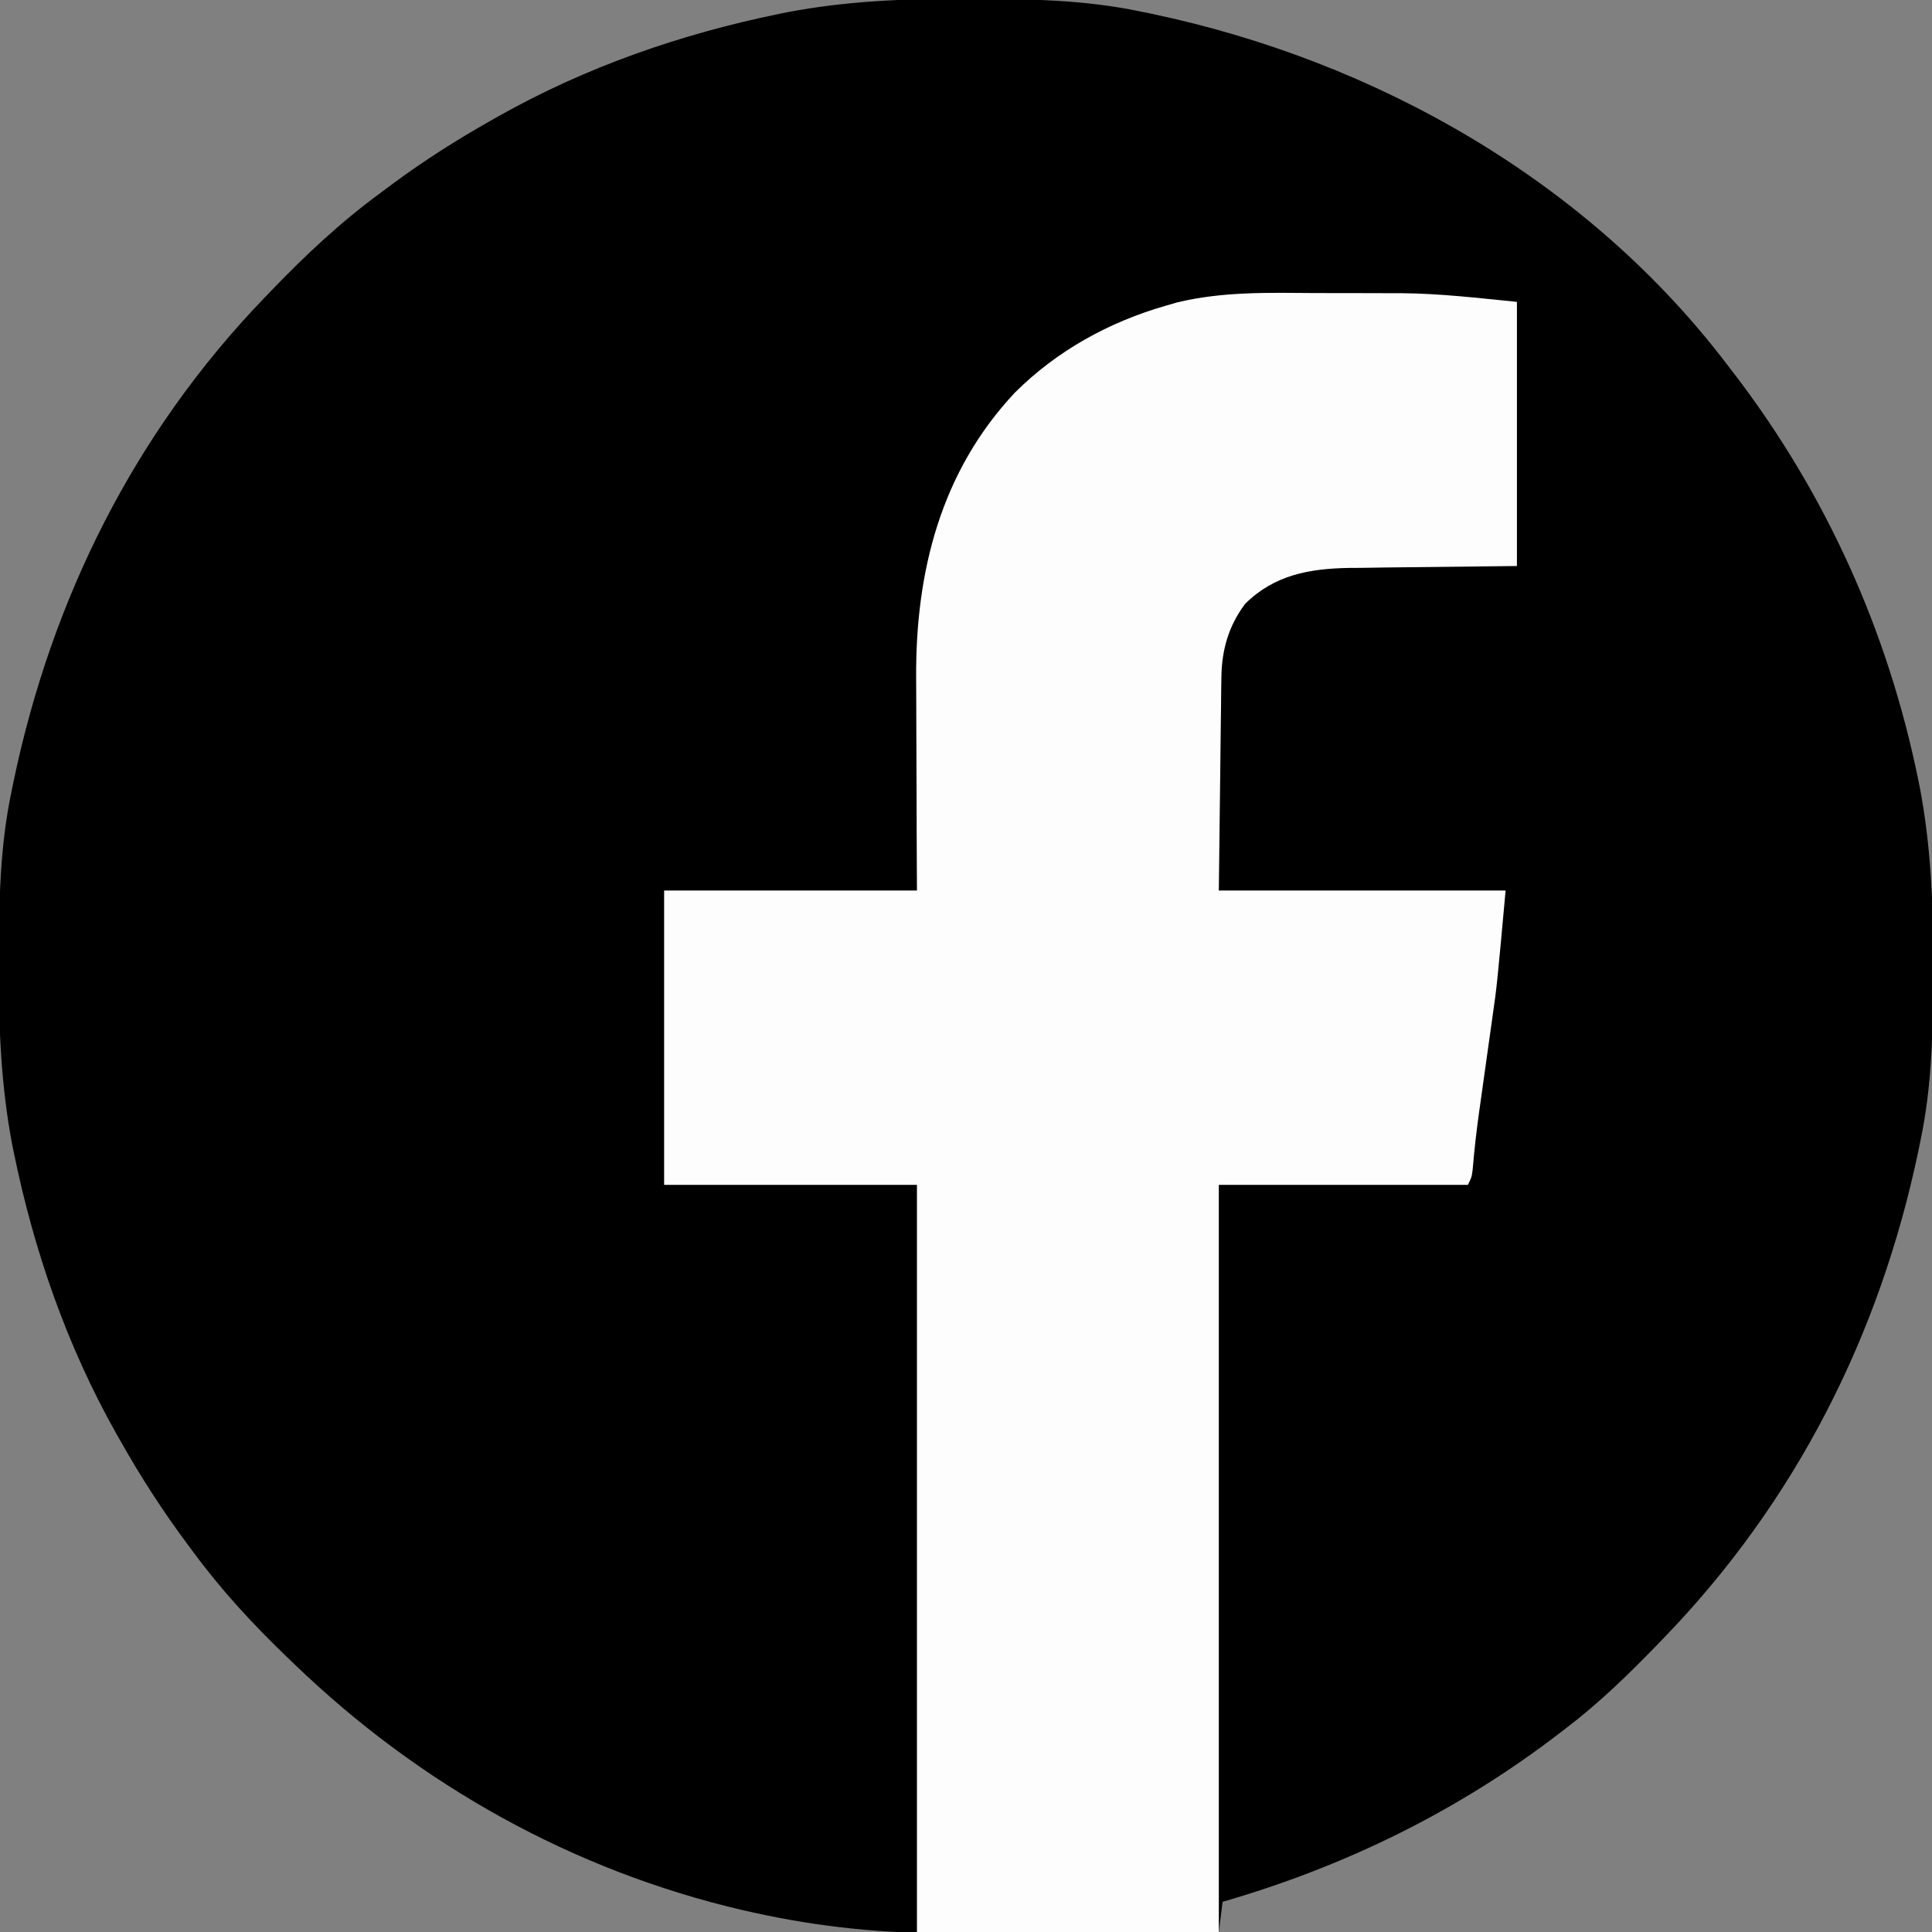
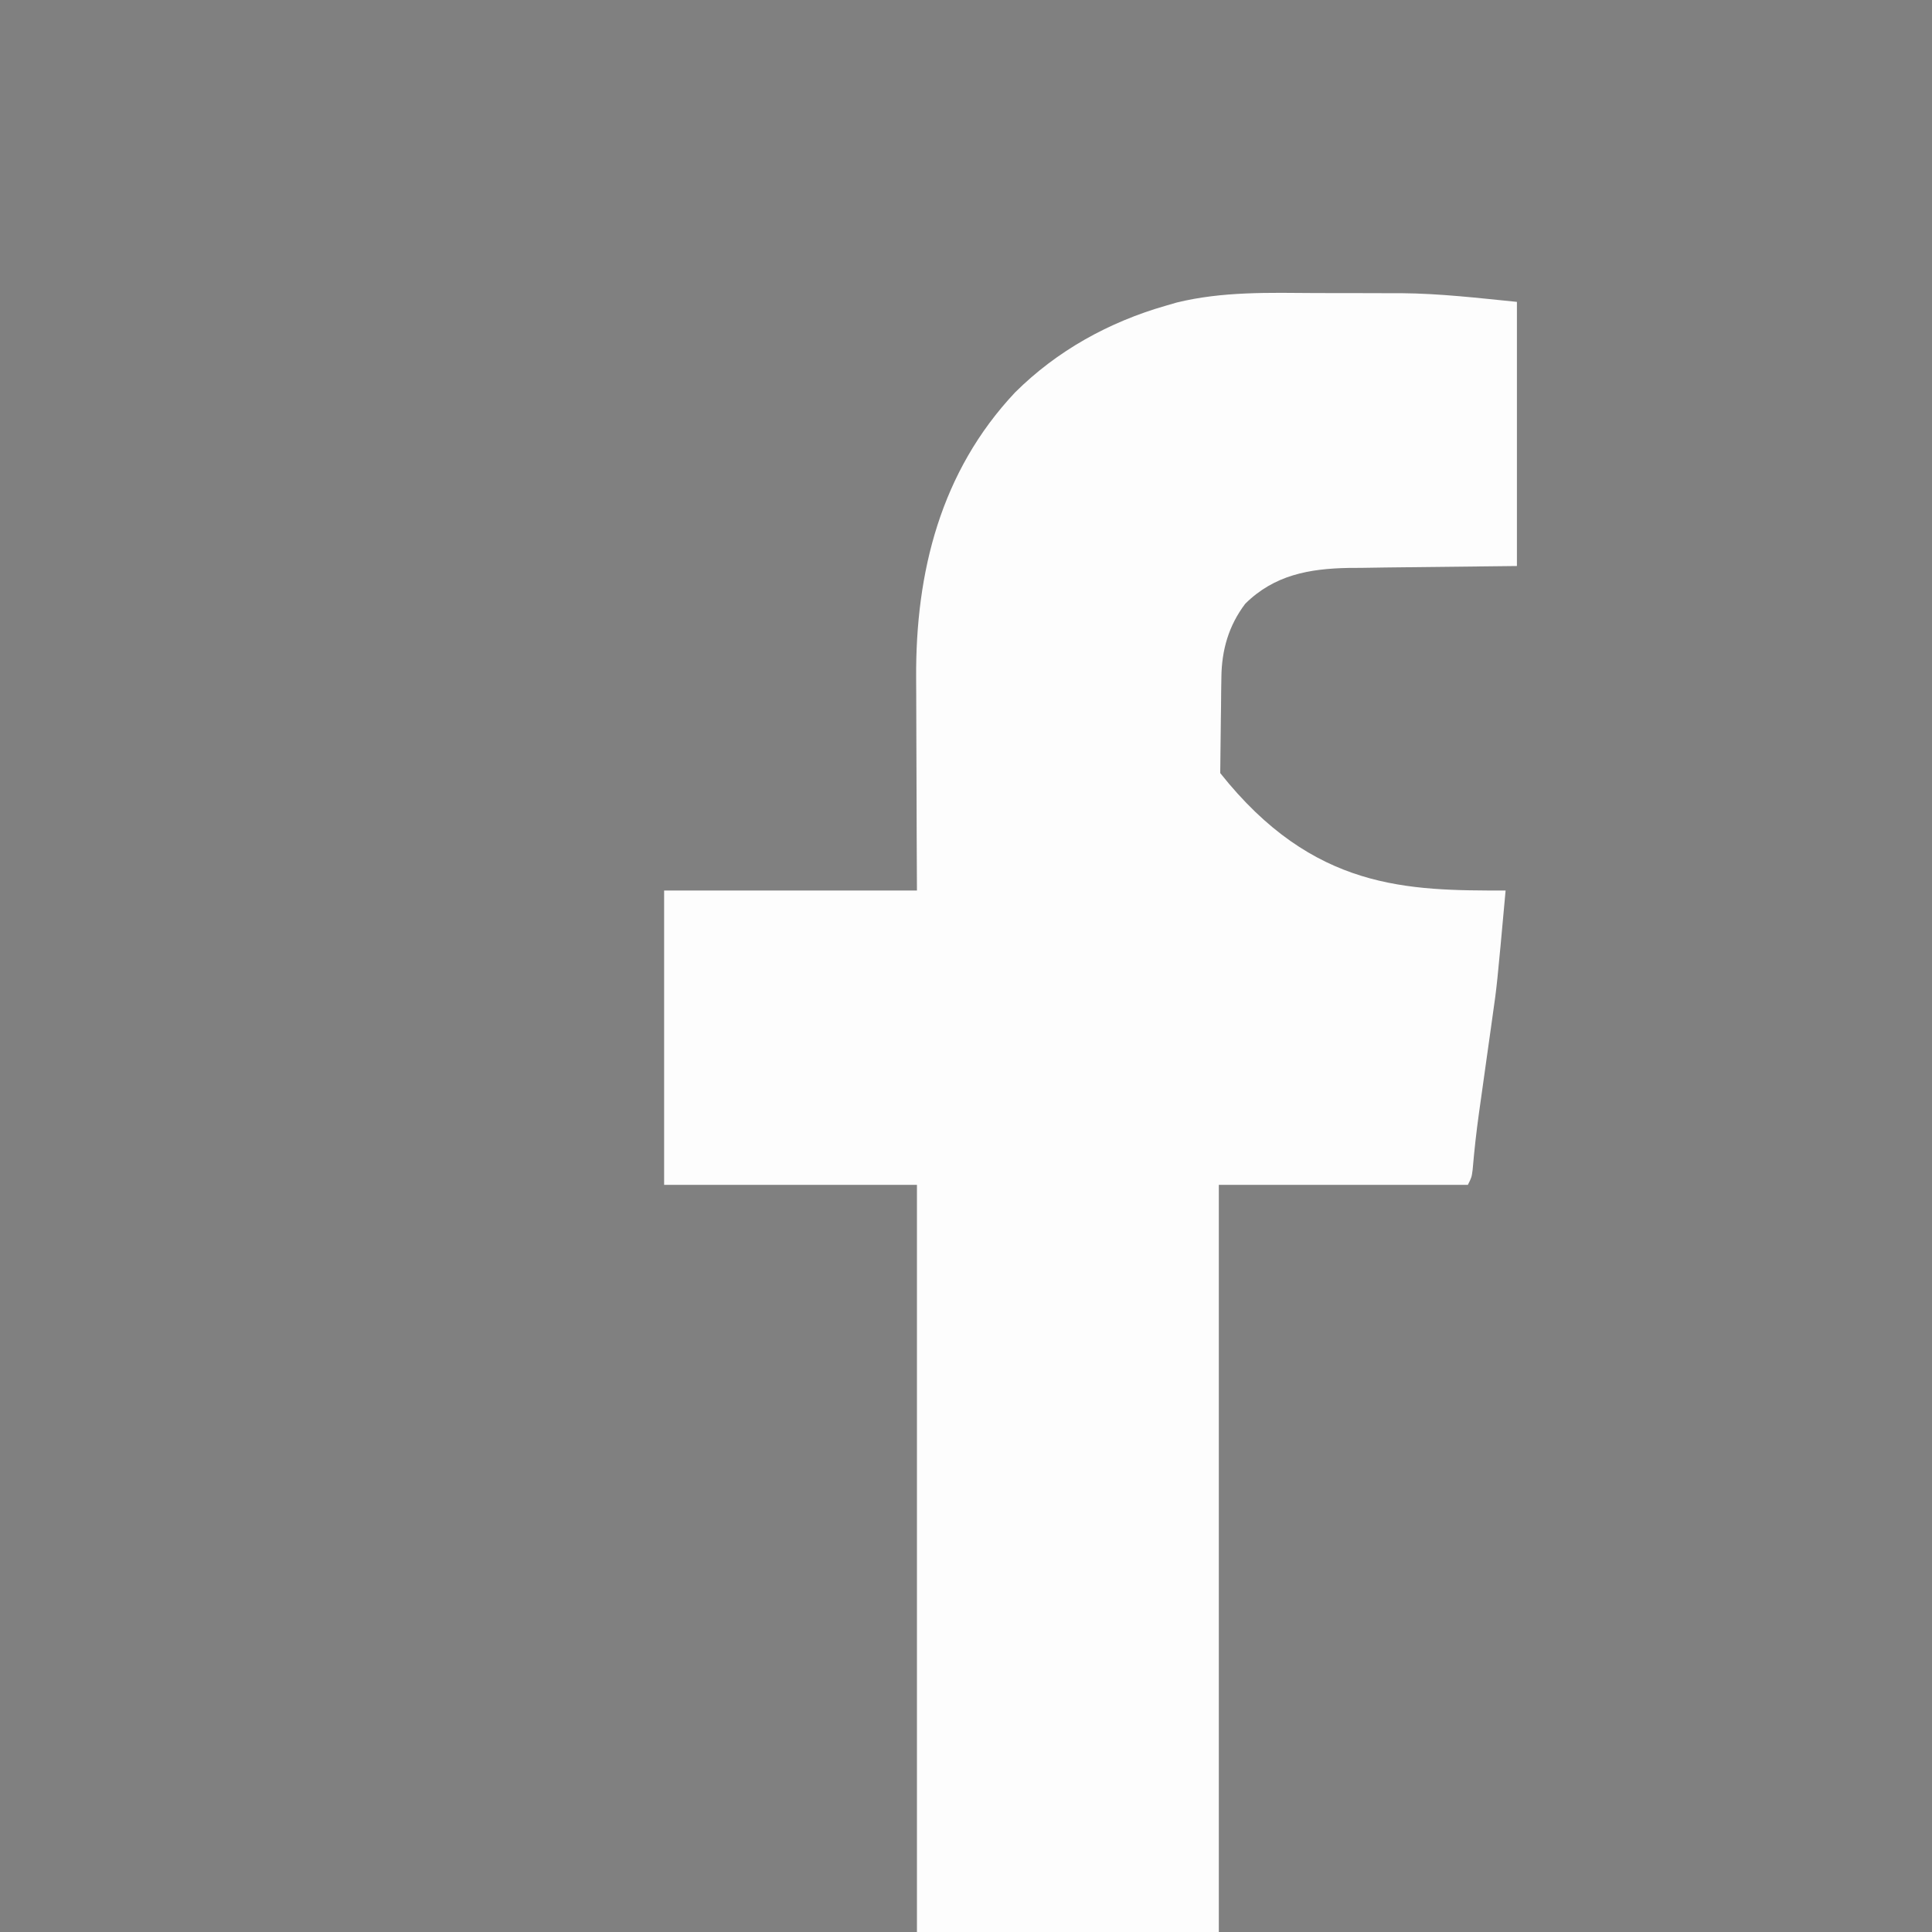
<svg xmlns="http://www.w3.org/2000/svg" version="1.1" width="512" height="512">
  <rect width="100%" height="100%" fill="#808080" stroke="none" />
-   <path d="M0 0 C1.018 0.002 2.036 0.004 3.085 0.007 C17.694 0.056 32.026 0.307 46.375 3.312 C47.35 3.511 48.325 3.71 49.329 3.915 C108.895 16.375 165.249 48.265 202.375 97.312 C202.79 97.851 203.205 98.39 203.633 98.945 C228.134 130.815 244.626 167.368 252.688 206.75 C252.835 207.469 252.982 208.188 253.134 208.928 C256.108 224.575 256.748 240.048 256.688 255.938 C256.685 256.955 256.683 257.973 256.681 259.022 C256.631 273.631 256.38 287.963 253.375 302.312 C253.077 303.775 253.077 303.775 252.773 305.267 C242.521 354.274 220.182 398.279 185.375 434.312 C184.776 434.933 184.177 435.554 183.56 436.194 C175.896 444.095 168.155 451.64 159.375 458.312 C158.835 458.729 158.294 459.146 157.738 459.575 C130.891 480.213 100.872 494.927 68.375 504.312 C68.045 506.952 67.715 509.592 67.375 512.312 C56.02 512.383 44.666 512.436 33.311 512.468 C28.036 512.483 22.762 512.504 17.487 512.539 C12.377 512.572 7.268 512.589 2.159 512.597 C0.229 512.603 -1.701 512.613 -3.631 512.63 C-21.254 512.774 -38.585 511.001 -55.812 507.188 C-57.201 506.881 -57.201 506.881 -58.618 506.567 C-103.713 496.082 -144.402 473.346 -177.625 441.312 C-178.589 440.389 -178.589 440.389 -179.572 439.448 C-188.748 430.621 -197.098 421.581 -204.625 411.312 C-205.262 410.459 -205.262 410.459 -205.912 409.587 C-212.428 400.847 -218.261 391.802 -223.625 382.312 C-224.027 381.605 -224.429 380.898 -224.844 380.169 C-237.869 357.034 -246.618 331.863 -251.938 305.875 C-252.085 305.156 -252.232 304.437 -252.384 303.697 C-255.358 288.05 -255.998 272.577 -255.938 256.688 C-255.935 255.67 -255.933 254.652 -255.931 253.603 C-255.881 238.994 -255.63 224.662 -252.625 210.312 C-252.426 209.338 -252.228 208.363 -252.023 207.358 C-241.902 158.977 -219.986 114.988 -185.625 79.312 C-184.993 78.653 -184.361 77.994 -183.709 77.314 C-174.565 67.826 -165.268 59.086 -154.625 51.312 C-153.474 50.454 -152.323 49.596 -151.172 48.738 C-142.982 42.701 -134.48 37.318 -125.625 32.312 C-124.918 31.91 -124.211 31.508 -123.482 31.094 C-100.347 18.068 -75.175 9.319 -49.188 4 C-48.469 3.853 -47.75 3.705 -47.009 3.553 C-31.363 0.58 -15.889 -0.061 0 0 Z " fill="#000000" transform="translate(255.625,-0.312)" />
-   <path d="M0 0 C3.848 0.024 7.696 0.021 11.544 0.014 C14.054 0.019 16.564 0.027 19.073 0.035 C20.192 0.034 21.31 0.034 22.463 0.033 C32.886 0.122 42.665 1.284 53.187 2.336 C53.187 25.436 53.187 48.536 53.187 72.336 C26.812 72.649 26.812 72.649 18.545 72.724 C16.355 72.756 14.165 72.79 11.976 72.824 C10.861 72.831 9.746 72.837 8.598 72.843 C-1.878 73.034 -11.136 74.73 -18.813 82.336 C-23.216 88.154 -25.045 94.591 -25.132 101.801 C-25.152 103.079 -25.172 104.357 -25.193 105.674 C-25.205 107.017 -25.216 108.36 -25.227 109.703 C-25.254 111.552 -25.254 111.552 -25.281 113.438 C-25.344 118.029 -25.39 122.62 -25.438 127.211 C-25.562 137.482 -25.686 147.754 -25.813 158.336 C-0.733 158.336 24.347 158.336 50.187 158.336 C47.891 183.589 47.891 183.589 46.714 191.758 C46.586 192.68 46.458 193.602 46.326 194.551 C45.93 197.397 45.528 200.242 45.124 203.086 C44.718 205.974 44.314 208.862 43.912 211.75 C43.665 213.52 43.415 215.29 43.164 217.059 C42.451 222.131 41.888 227.195 41.456 232.299 C41.187 234.336 41.187 234.336 40.187 236.336 C18.407 236.336 -3.373 236.336 -25.813 236.336 C-25.813 301.676 -25.813 367.016 -25.813 434.336 C-52.213 434.336 -78.613 434.336 -105.813 434.336 C-105.813 368.996 -105.813 303.656 -105.813 236.336 C-127.923 236.336 -150.033 236.336 -172.813 236.336 C-172.813 210.596 -172.813 184.856 -172.813 158.336 C-150.703 158.336 -128.593 158.336 -105.813 158.336 C-105.836 153.385 -105.86 148.434 -105.884 143.332 C-105.894 140.165 -105.903 136.998 -105.911 133.83 C-105.923 128.821 -105.937 123.812 -105.964 118.802 C-105.986 114.756 -105.998 110.71 -106.003 106.664 C-106.007 105.133 -106.014 103.602 -106.025 102.071 C-106.217 73.952 -99.522 47.292 -79.813 26.336 C-68.654 15.244 -54.883 7.648 -39.813 3.336 C-38.875 3.063 -37.936 2.79 -36.969 2.509 C-24.8 -0.468 -12.458 -0.081 0 0 Z " fill="#FDFDFD" transform="translate(348.813,77.664)" />
+   <path d="M0 0 C3.848 0.024 7.696 0.021 11.544 0.014 C14.054 0.019 16.564 0.027 19.073 0.035 C20.192 0.034 21.31 0.034 22.463 0.033 C32.886 0.122 42.665 1.284 53.187 2.336 C53.187 25.436 53.187 48.536 53.187 72.336 C26.812 72.649 26.812 72.649 18.545 72.724 C16.355 72.756 14.165 72.79 11.976 72.824 C10.861 72.831 9.746 72.837 8.598 72.843 C-1.878 73.034 -11.136 74.73 -18.813 82.336 C-23.216 88.154 -25.045 94.591 -25.132 101.801 C-25.152 103.079 -25.172 104.357 -25.193 105.674 C-25.205 107.017 -25.216 108.36 -25.227 109.703 C-25.254 111.552 -25.254 111.552 -25.281 113.438 C-25.344 118.029 -25.39 122.62 -25.438 127.211 C-0.733 158.336 24.347 158.336 50.187 158.336 C47.891 183.589 47.891 183.589 46.714 191.758 C46.586 192.68 46.458 193.602 46.326 194.551 C45.93 197.397 45.528 200.242 45.124 203.086 C44.718 205.974 44.314 208.862 43.912 211.75 C43.665 213.52 43.415 215.29 43.164 217.059 C42.451 222.131 41.888 227.195 41.456 232.299 C41.187 234.336 41.187 234.336 40.187 236.336 C18.407 236.336 -3.373 236.336 -25.813 236.336 C-25.813 301.676 -25.813 367.016 -25.813 434.336 C-52.213 434.336 -78.613 434.336 -105.813 434.336 C-105.813 368.996 -105.813 303.656 -105.813 236.336 C-127.923 236.336 -150.033 236.336 -172.813 236.336 C-172.813 210.596 -172.813 184.856 -172.813 158.336 C-150.703 158.336 -128.593 158.336 -105.813 158.336 C-105.836 153.385 -105.86 148.434 -105.884 143.332 C-105.894 140.165 -105.903 136.998 -105.911 133.83 C-105.923 128.821 -105.937 123.812 -105.964 118.802 C-105.986 114.756 -105.998 110.71 -106.003 106.664 C-106.007 105.133 -106.014 103.602 -106.025 102.071 C-106.217 73.952 -99.522 47.292 -79.813 26.336 C-68.654 15.244 -54.883 7.648 -39.813 3.336 C-38.875 3.063 -37.936 2.79 -36.969 2.509 C-24.8 -0.468 -12.458 -0.081 0 0 Z " fill="#FDFDFD" transform="translate(348.813,77.664)" />
</svg>